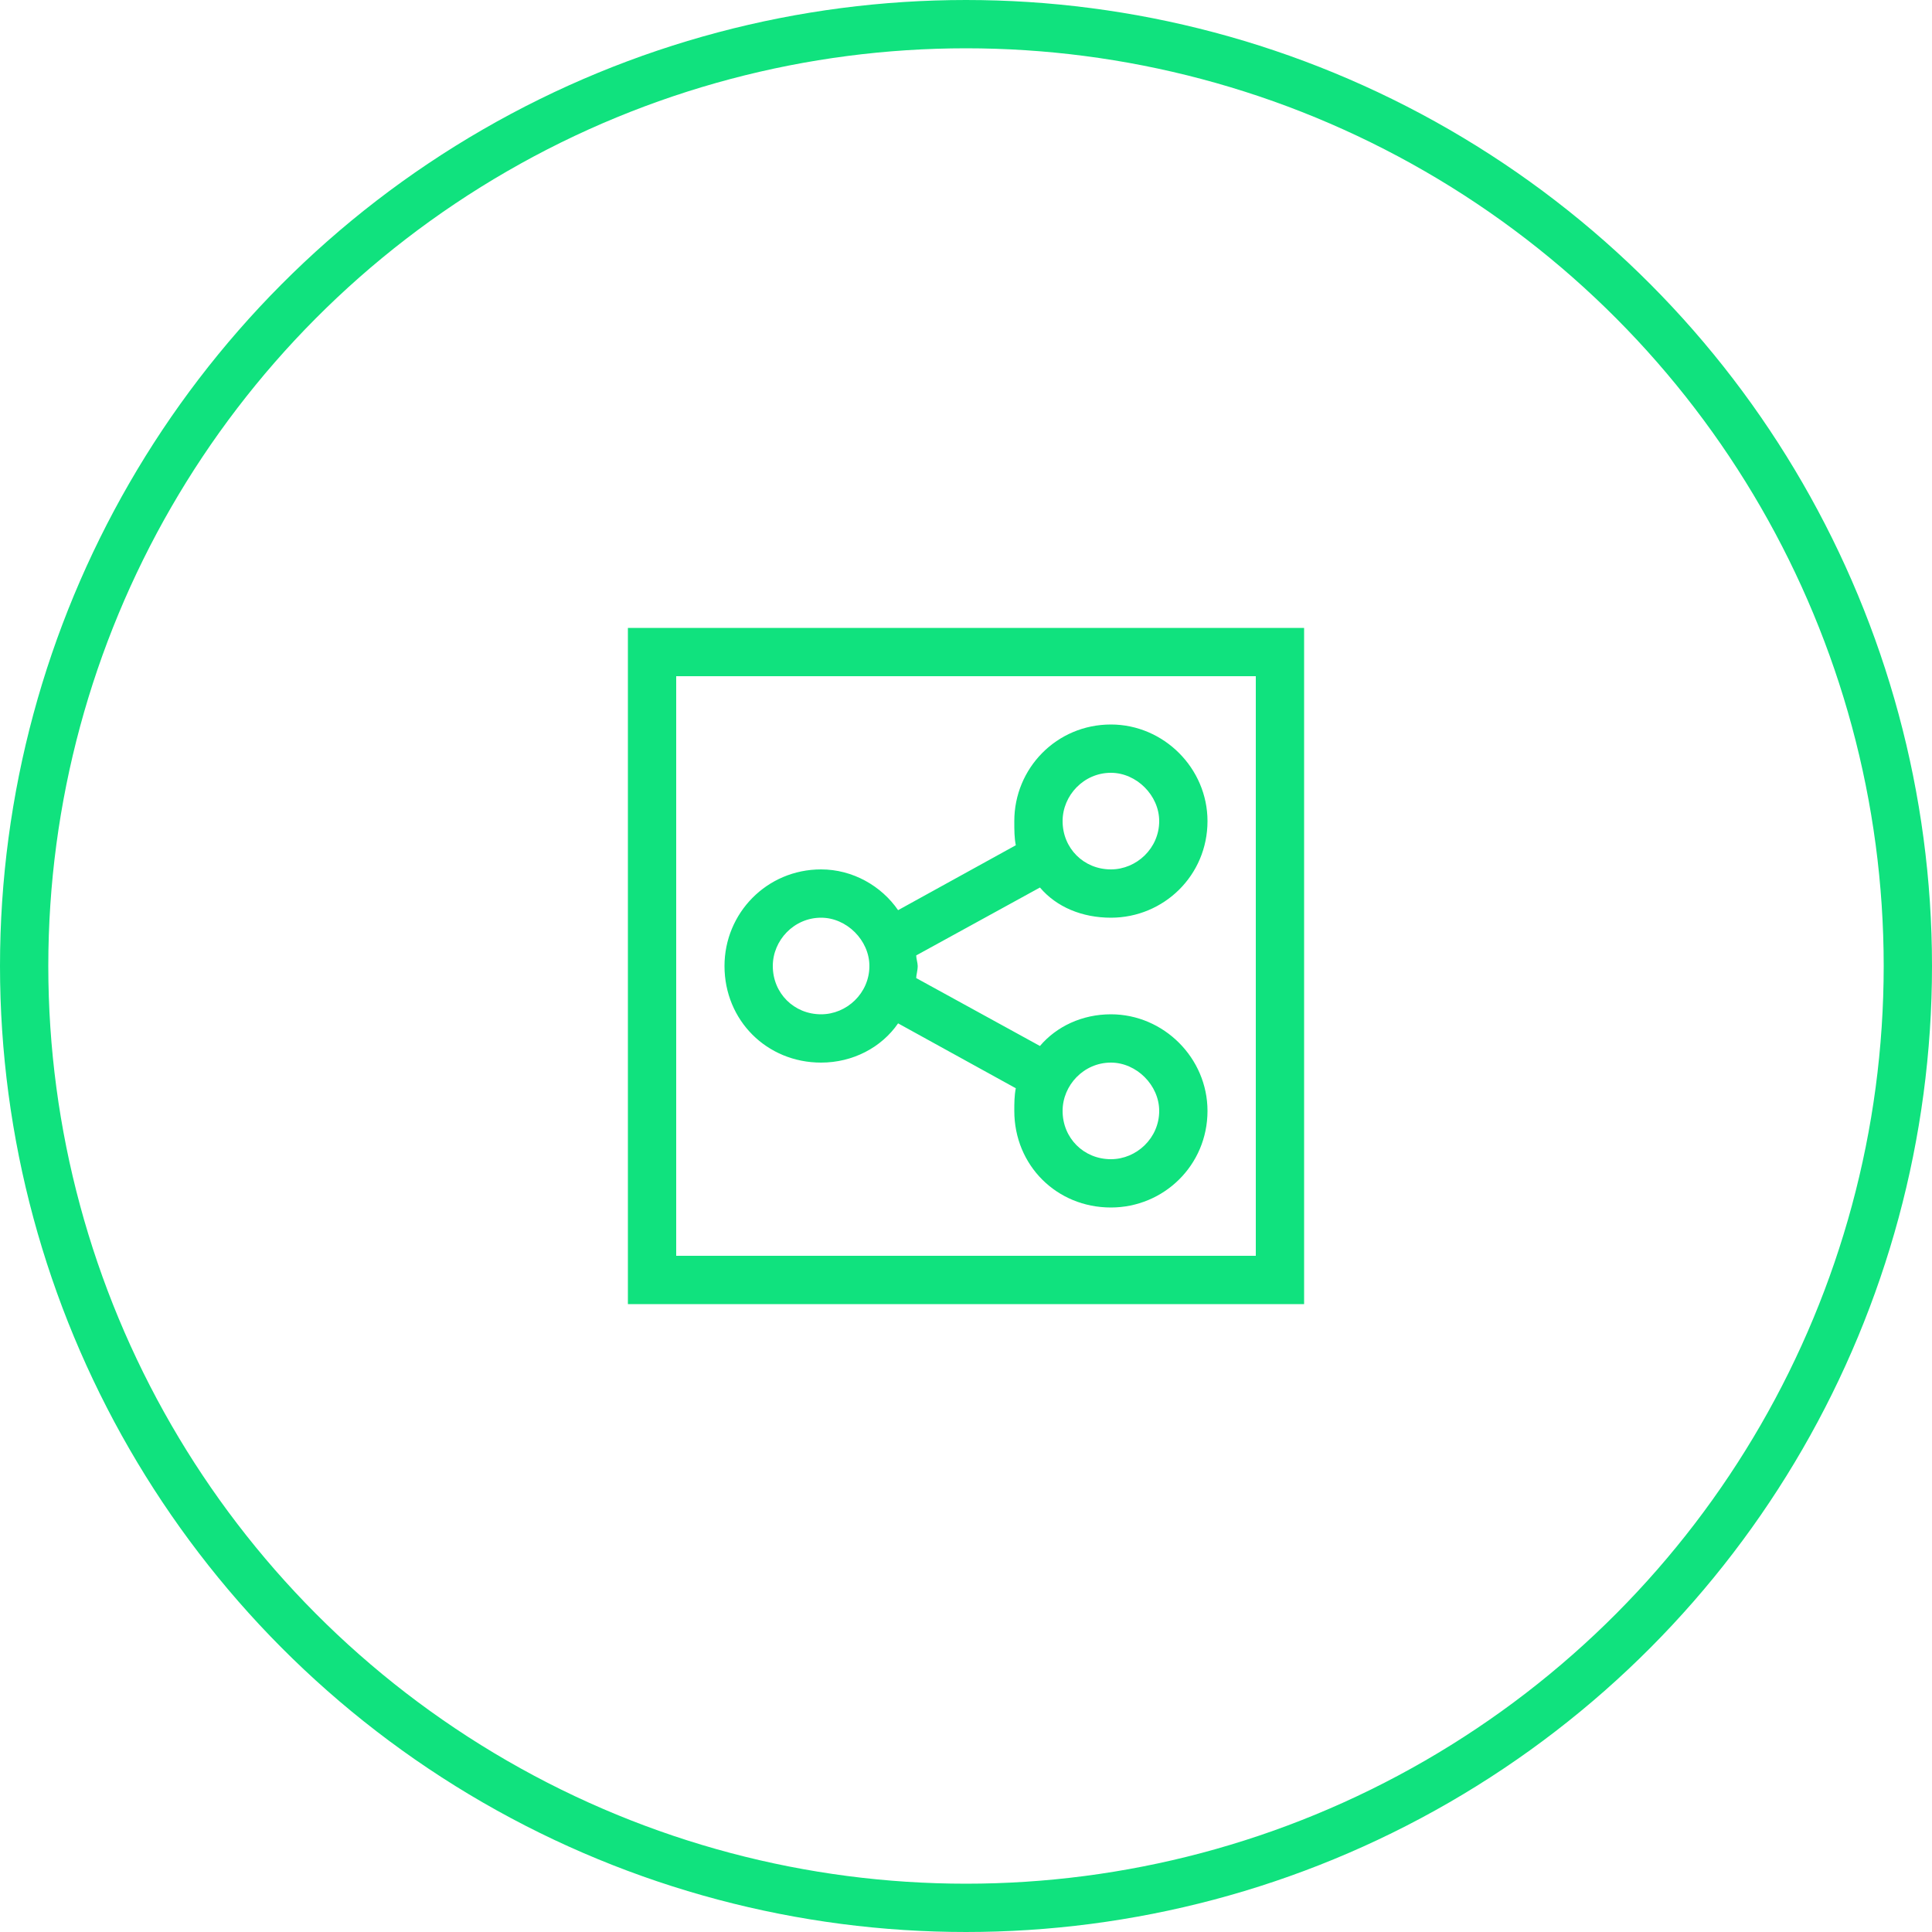
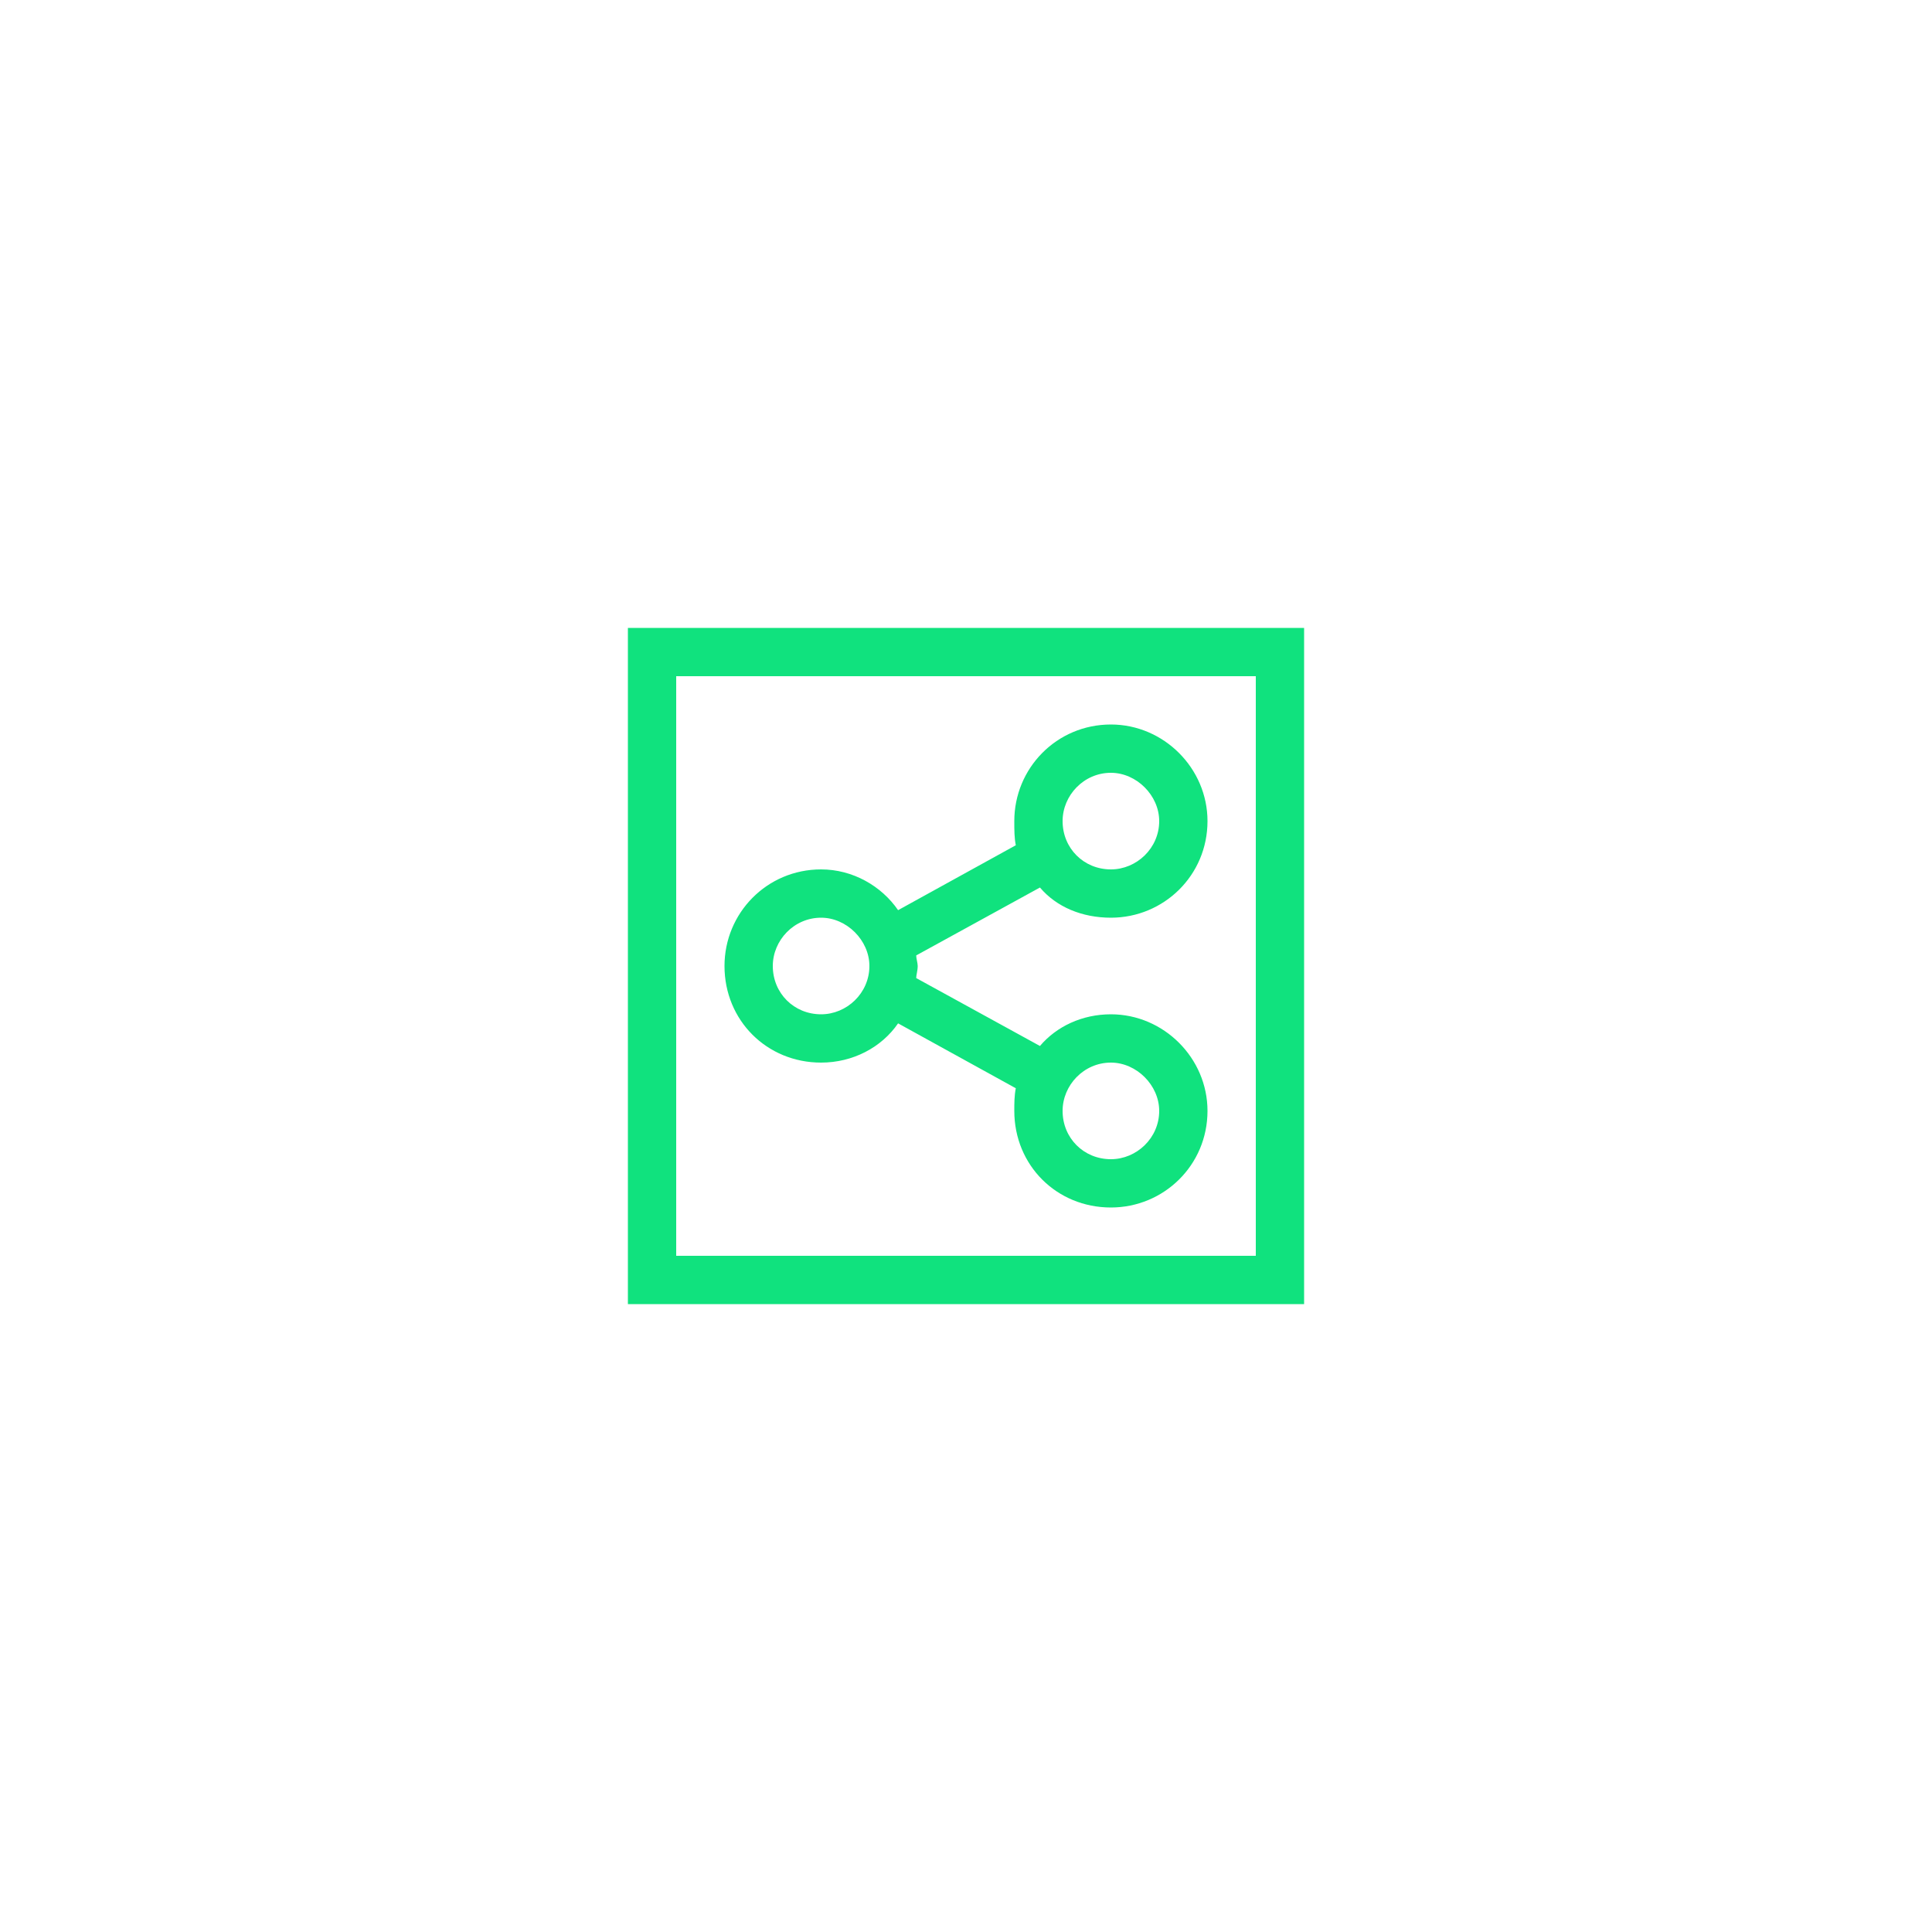
<svg xmlns="http://www.w3.org/2000/svg" width="80" height="80" viewBox="0 0 80 80" fill="none">
  <path d="M28 28V52H52V28H28ZM26 26H28H52H54V28V52V54H52H28H26V52V28V26ZM46 36C47.062 36 48 35.125 48 34C48 32.938 47.062 32 46 32C44.875 32 44 32.938 44 34C44 35.125 44.875 36 46 36ZM46 38C44.812 38 43.75 37.562 43.062 36.75L37.938 39.562C37.938 39.688 38 39.875 38 40C38 40.188 37.938 40.375 37.938 40.5L43.062 43.312C43.75 42.5 44.812 42 46 42C48.188 42 50 43.812 50 46C50 48.25 48.188 50 46 50C43.75 50 42 48.25 42 46C42 45.688 42 45.375 42.062 45.062L37.188 42.375C36.5 43.375 35.312 44 34 44C31.75 44 30 42.25 30 40C30 37.812 31.75 36 34 36C35.312 36 36.5 36.688 37.188 37.688L42.062 35C42 34.688 42 34.375 42 34C42 31.812 43.75 30 46 30C48.188 30 50 31.812 50 34C50 36.25 48.188 38 46 38ZM46 48C47.062 48 48 47.125 48 46C48 44.938 47.062 44 46 44C44.875 44 44 44.938 44 46C44 47.125 44.875 48 46 48ZM36 40C36 38.938 35.062 38 34 38C32.875 38 32 38.938 32 40C32 41.125 32.875 42 34 42C35.062 42 36 41.125 36 40Z" fill="#10E27E" />
-   <circle cx="40" cy="40" r="39" stroke="#10E27E" stroke-width="2" />
</svg>